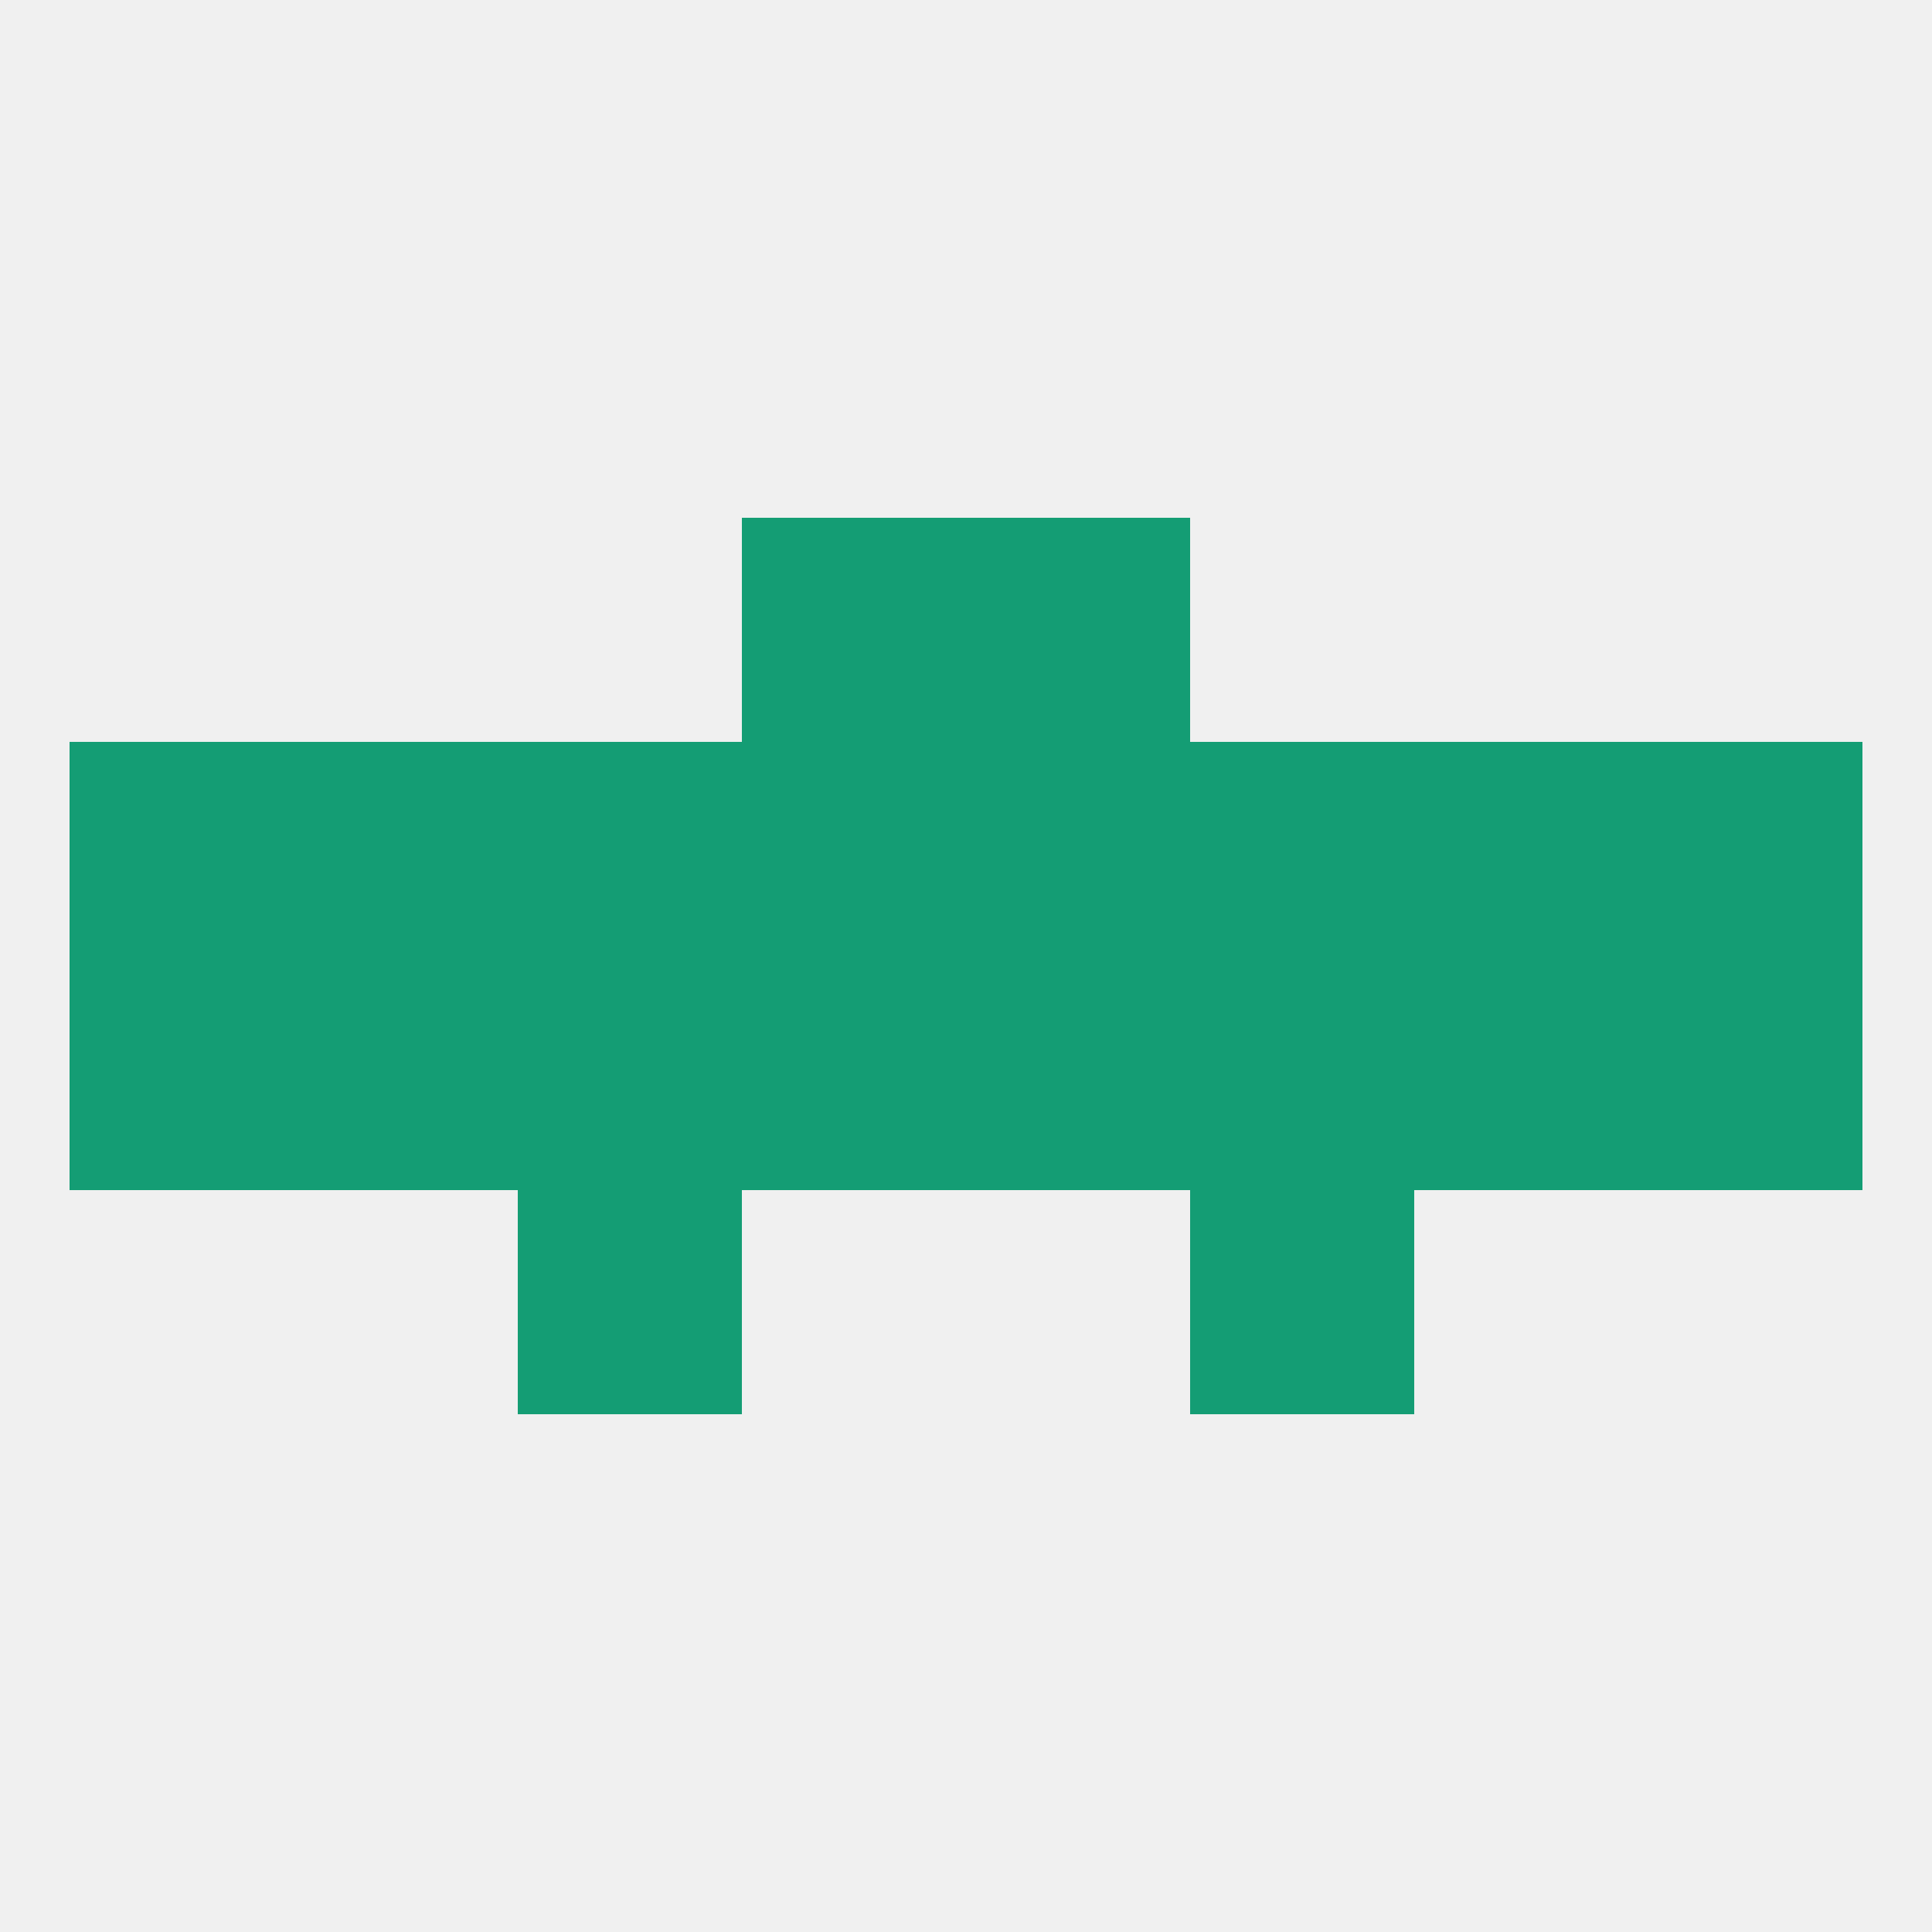
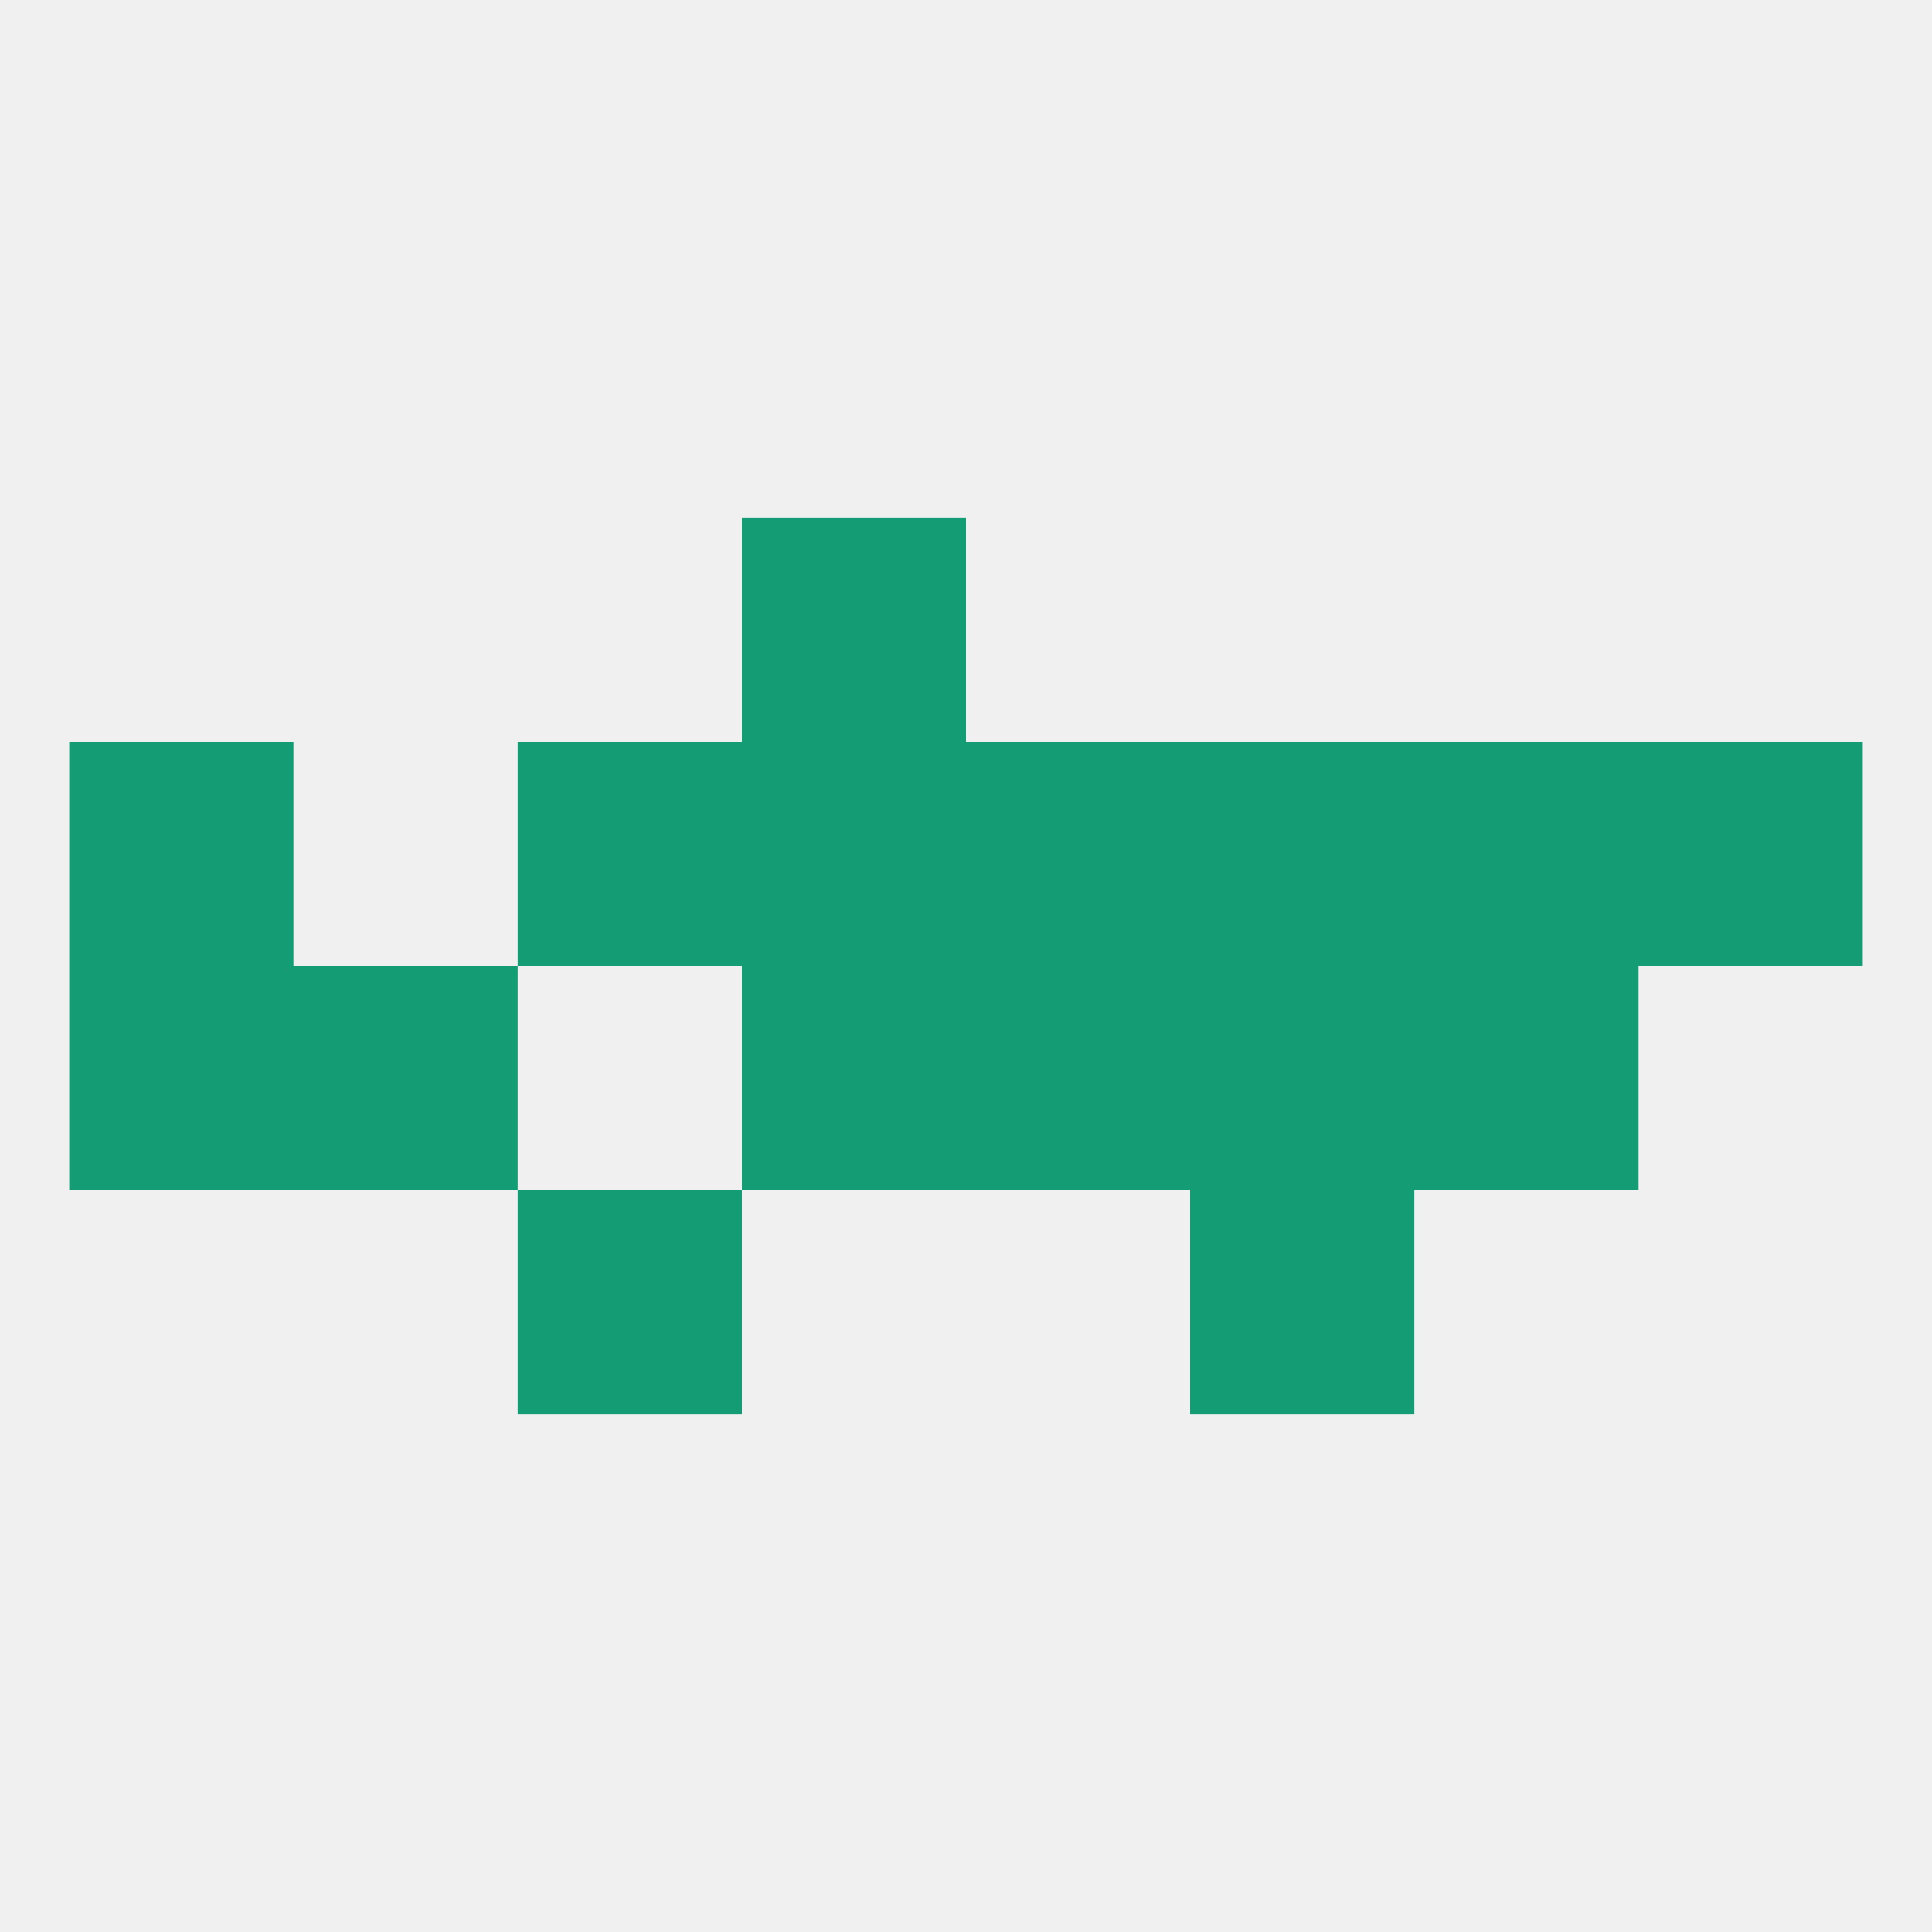
<svg xmlns="http://www.w3.org/2000/svg" version="1.1" baseprofile="full" width="250" height="250" viewBox="0 0 250 250">
  <rect width="100%" height="100%" fill="rgba(240,240,240,255)" />
  <rect x="183" y="125" width="29" height="29" fill="rgba(20,157,116,255)" />
-   <rect x="67" y="125" width="29" height="29" fill="rgba(20,157,116,255)" />
  <rect x="96" y="125" width="29" height="29" fill="rgba(20,157,116,255)" />
  <rect x="125" y="125" width="29" height="29" fill="rgba(20,157,116,255)" />
  <rect x="9" y="125" width="29" height="29" fill="rgba(20,157,116,255)" />
-   <rect x="212" y="125" width="29" height="29" fill="rgba(20,157,116,255)" />
  <rect x="38" y="125" width="29" height="29" fill="rgba(20,157,116,255)" />
  <rect x="154" y="125" width="29" height="29" fill="rgba(20,157,116,255)" />
  <rect x="9" y="96" width="29" height="29" fill="rgba(20,157,116,255)" />
-   <rect x="38" y="96" width="29" height="29" fill="rgba(20,157,116,255)" />
  <rect x="96" y="96" width="29" height="29" fill="rgba(20,157,116,255)" />
  <rect x="212" y="96" width="29" height="29" fill="rgba(20,157,116,255)" />
  <rect x="183" y="96" width="29" height="29" fill="rgba(20,157,116,255)" />
  <rect x="125" y="96" width="29" height="29" fill="rgba(20,157,116,255)" />
  <rect x="67" y="96" width="29" height="29" fill="rgba(20,157,116,255)" />
  <rect x="154" y="96" width="29" height="29" fill="rgba(20,157,116,255)" />
  <rect x="67" y="154" width="29" height="29" fill="rgba(20,157,116,255)" />
  <rect x="154" y="154" width="29" height="29" fill="rgba(20,157,116,255)" />
  <rect x="96" y="67" width="29" height="29" fill="rgba(20,157,116,255)" />
-   <rect x="125" y="67" width="29" height="29" fill="rgba(20,157,116,255)" />
</svg>